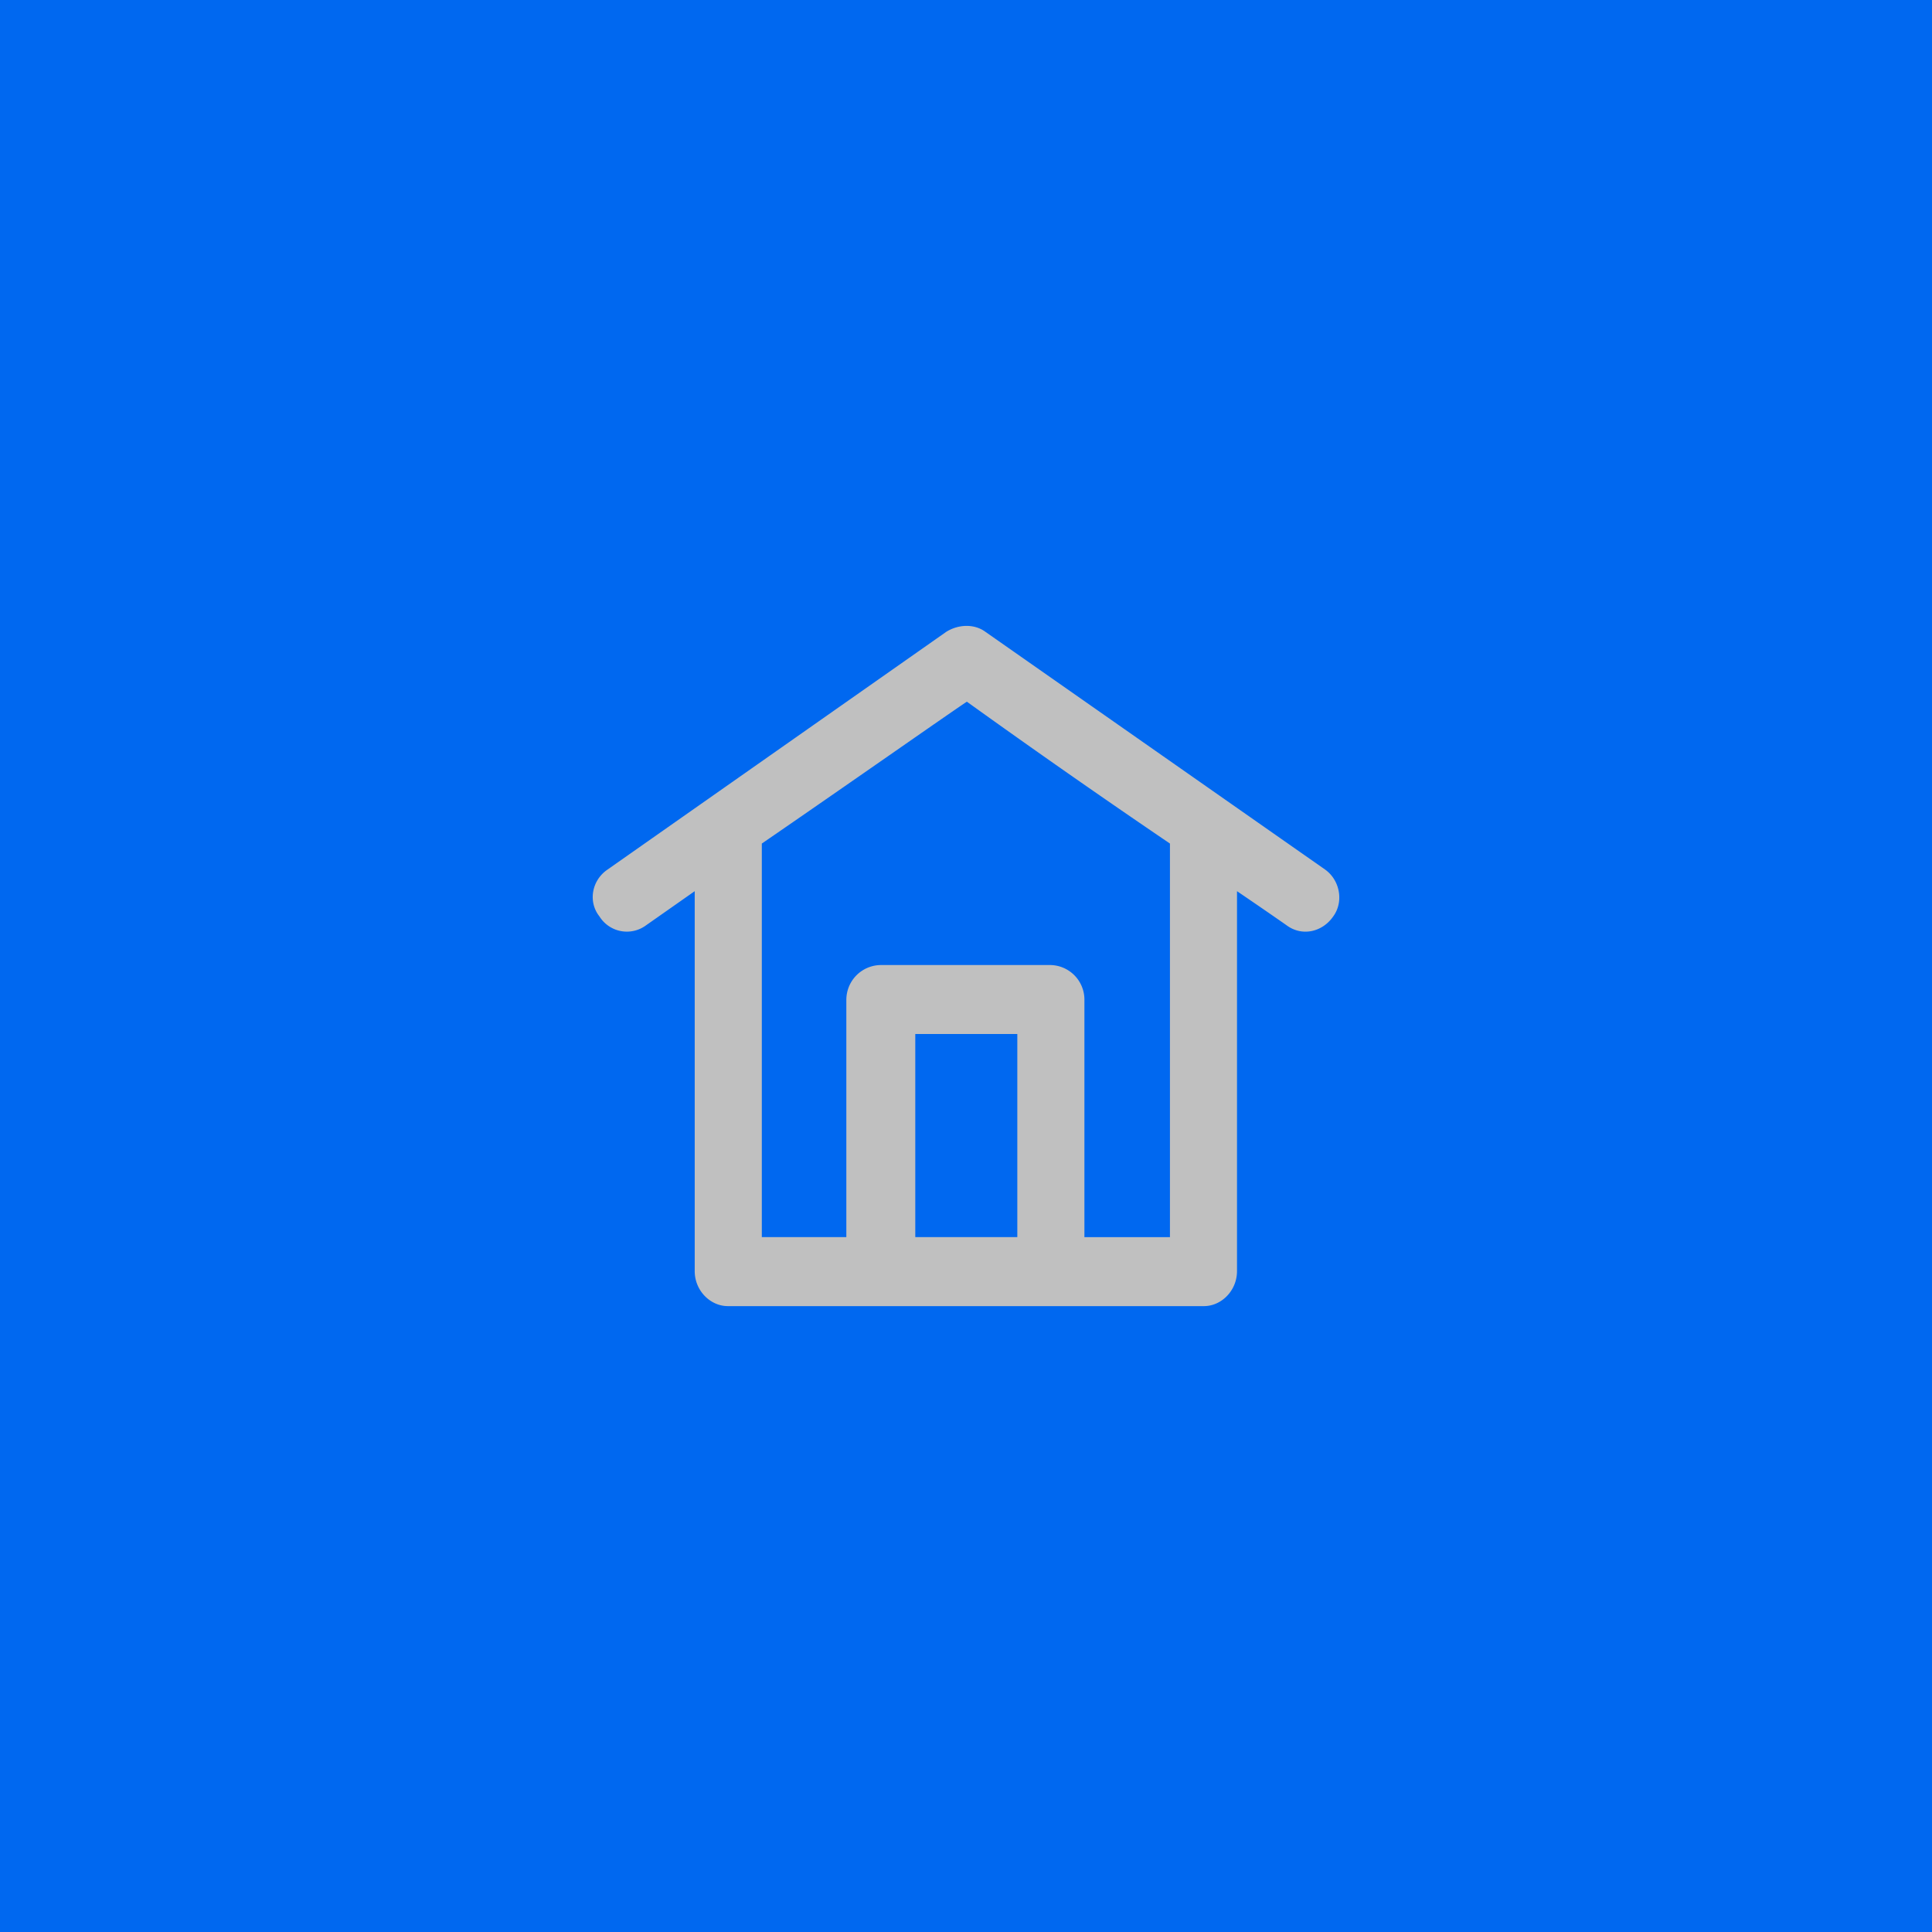
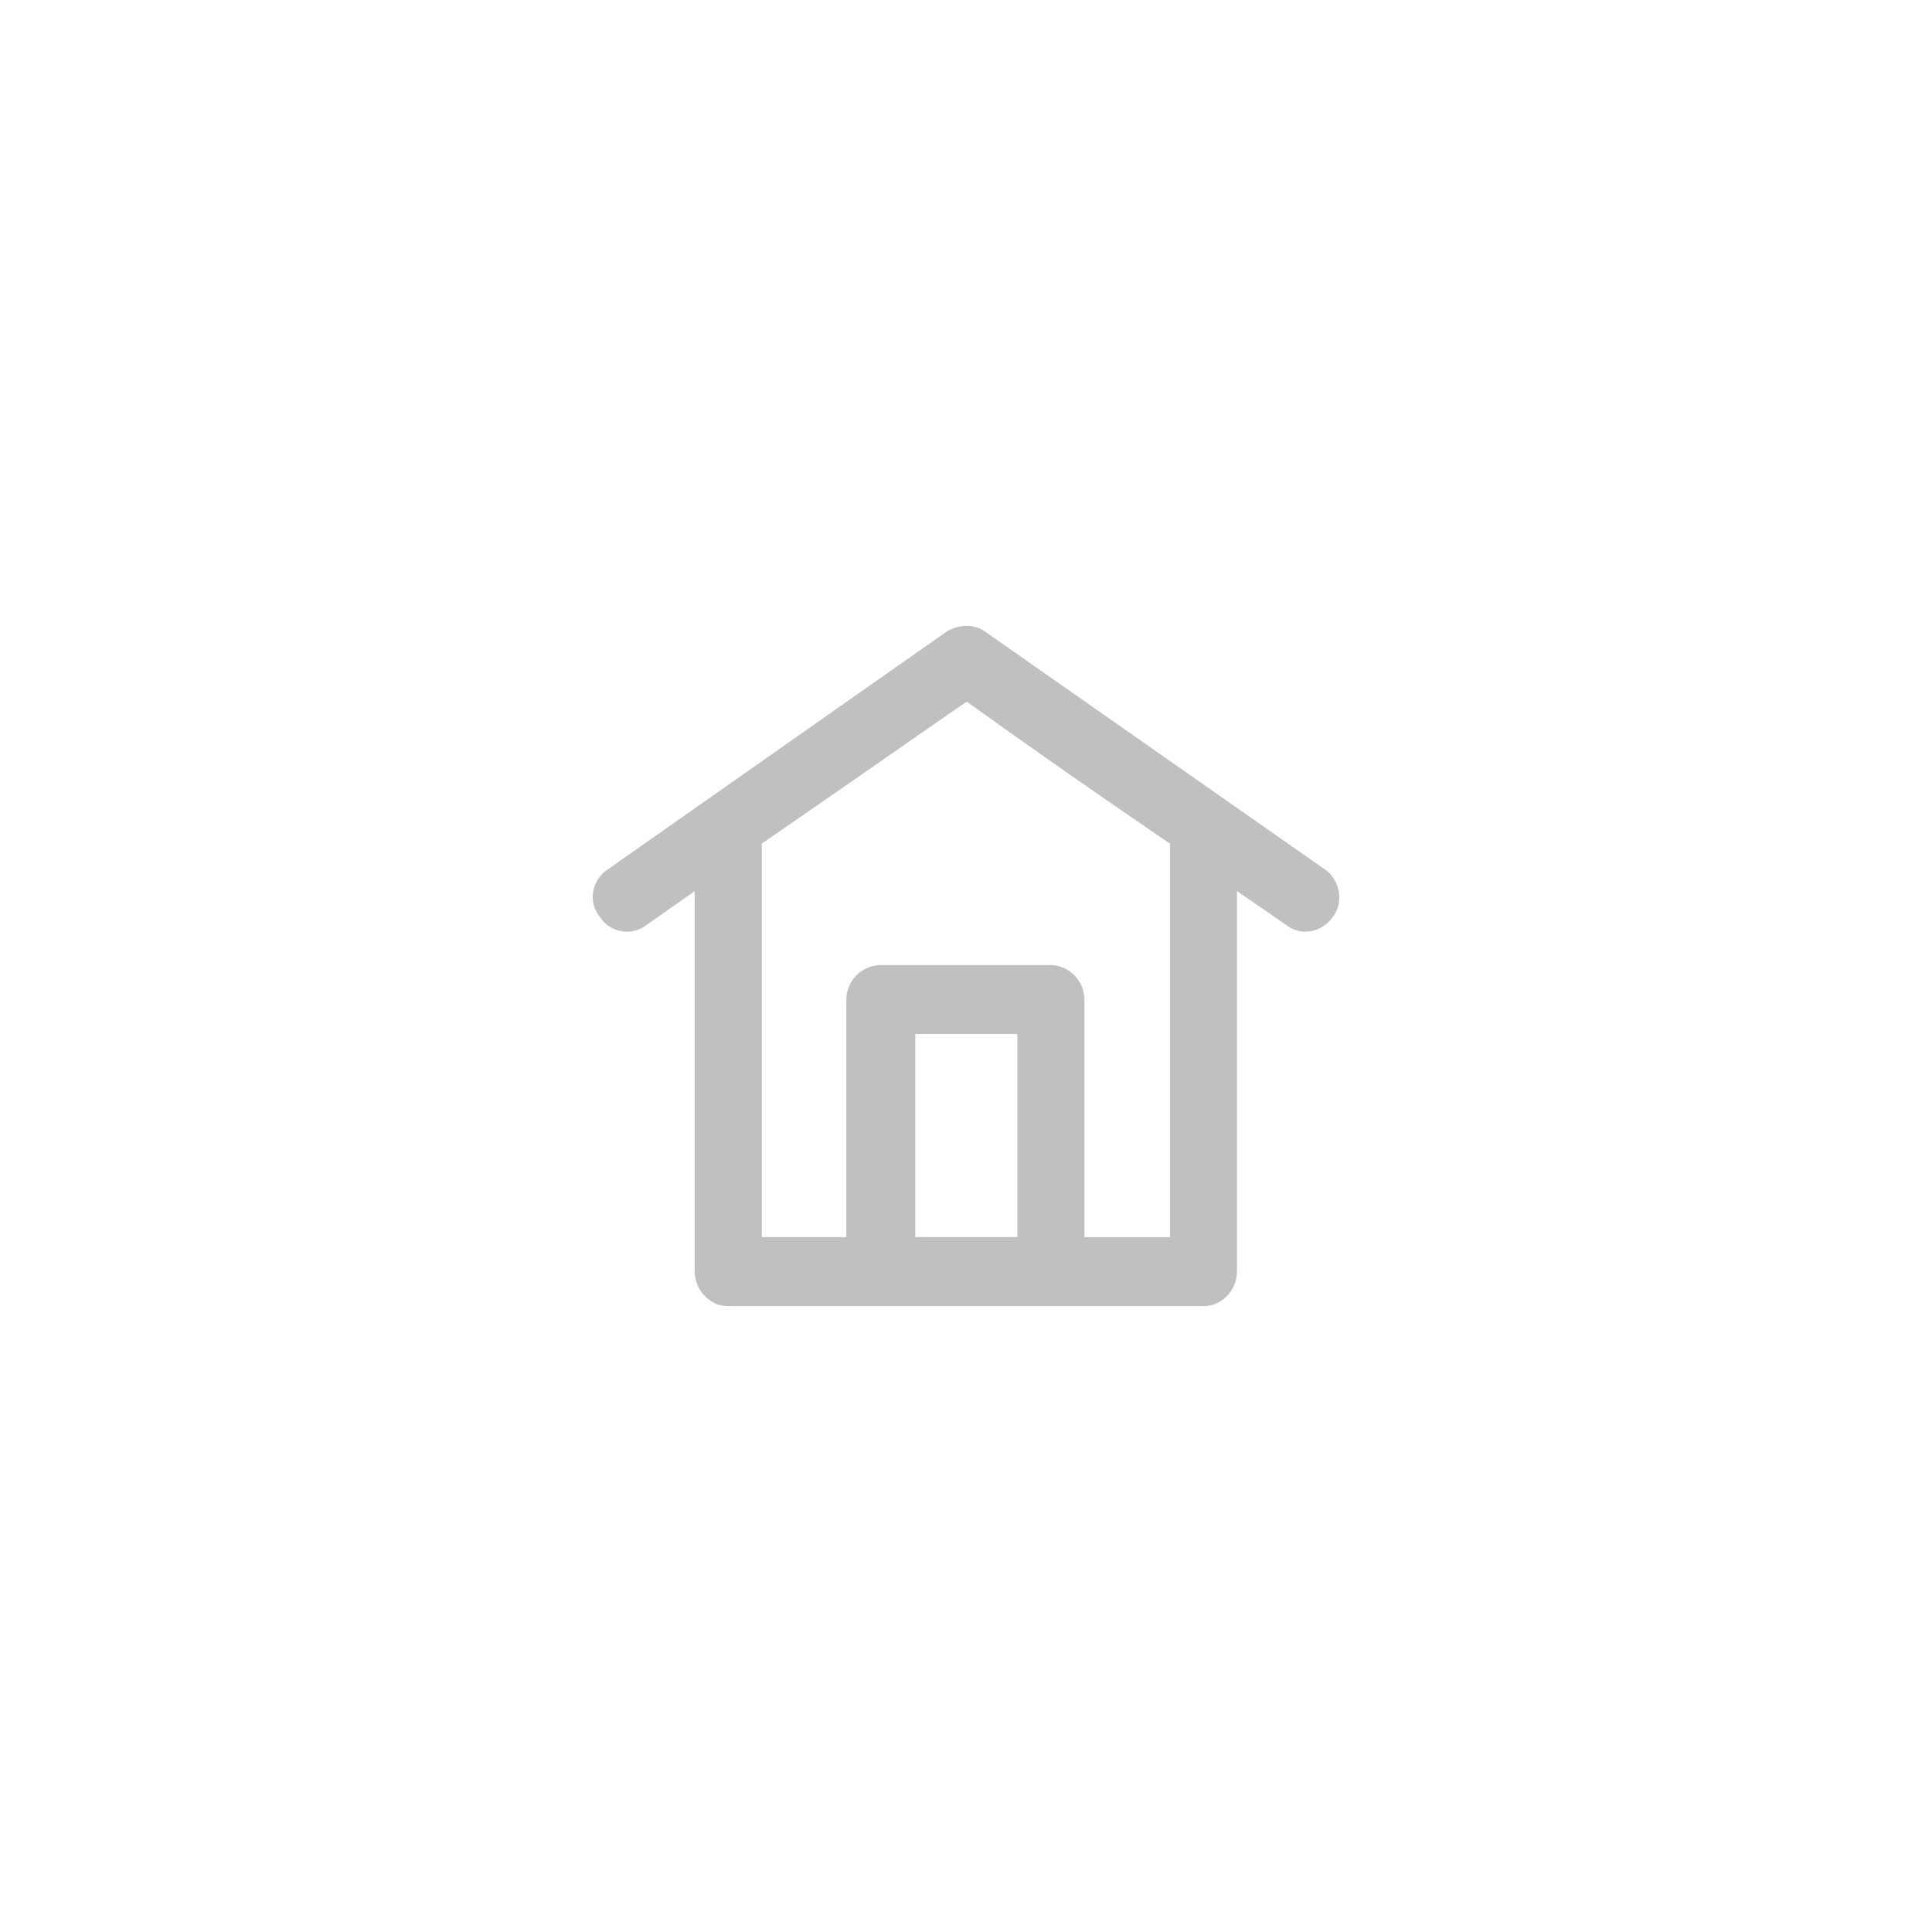
<svg xmlns="http://www.w3.org/2000/svg" viewBox="0 0 48 48" fill-rule="evenodd" clip-rule="evenodd" stroke-linejoin="round" stroke-miterlimit="2">
-   <path fill="#0068f0" d="M0 0h48v48H0z" />
  <path d="M25.275 25.689H22.74v5.047h2.535v-5.047zm3.792-4.731a232.474 232.474 0 01-5.046-3.525c-.508.339-3.019 2.1-5.094 3.525v9.778h2.1v-5.891c0-.483.386-.869.868-.869h4.202a.86.86 0 01.845.869v5.891h2.125v-9.778zm4.056 1.811c-.266.386-.773.507-1.16.218 0 0-.482-.338-1.23-.846v9.44c0 .483-.386.869-.821.869h-11.83c-.435 0-.822-.386-.822-.869v-9.44l-1.206.846a.802.802 0 01-1.16-.218c-.289-.363-.192-.894.193-1.16l8.426-5.914c.315-.193.701-.193.966 0l8.45 5.914c.363.266.46.797.194 1.16" fill="silver" fill-rule="nonzero" />
</svg>